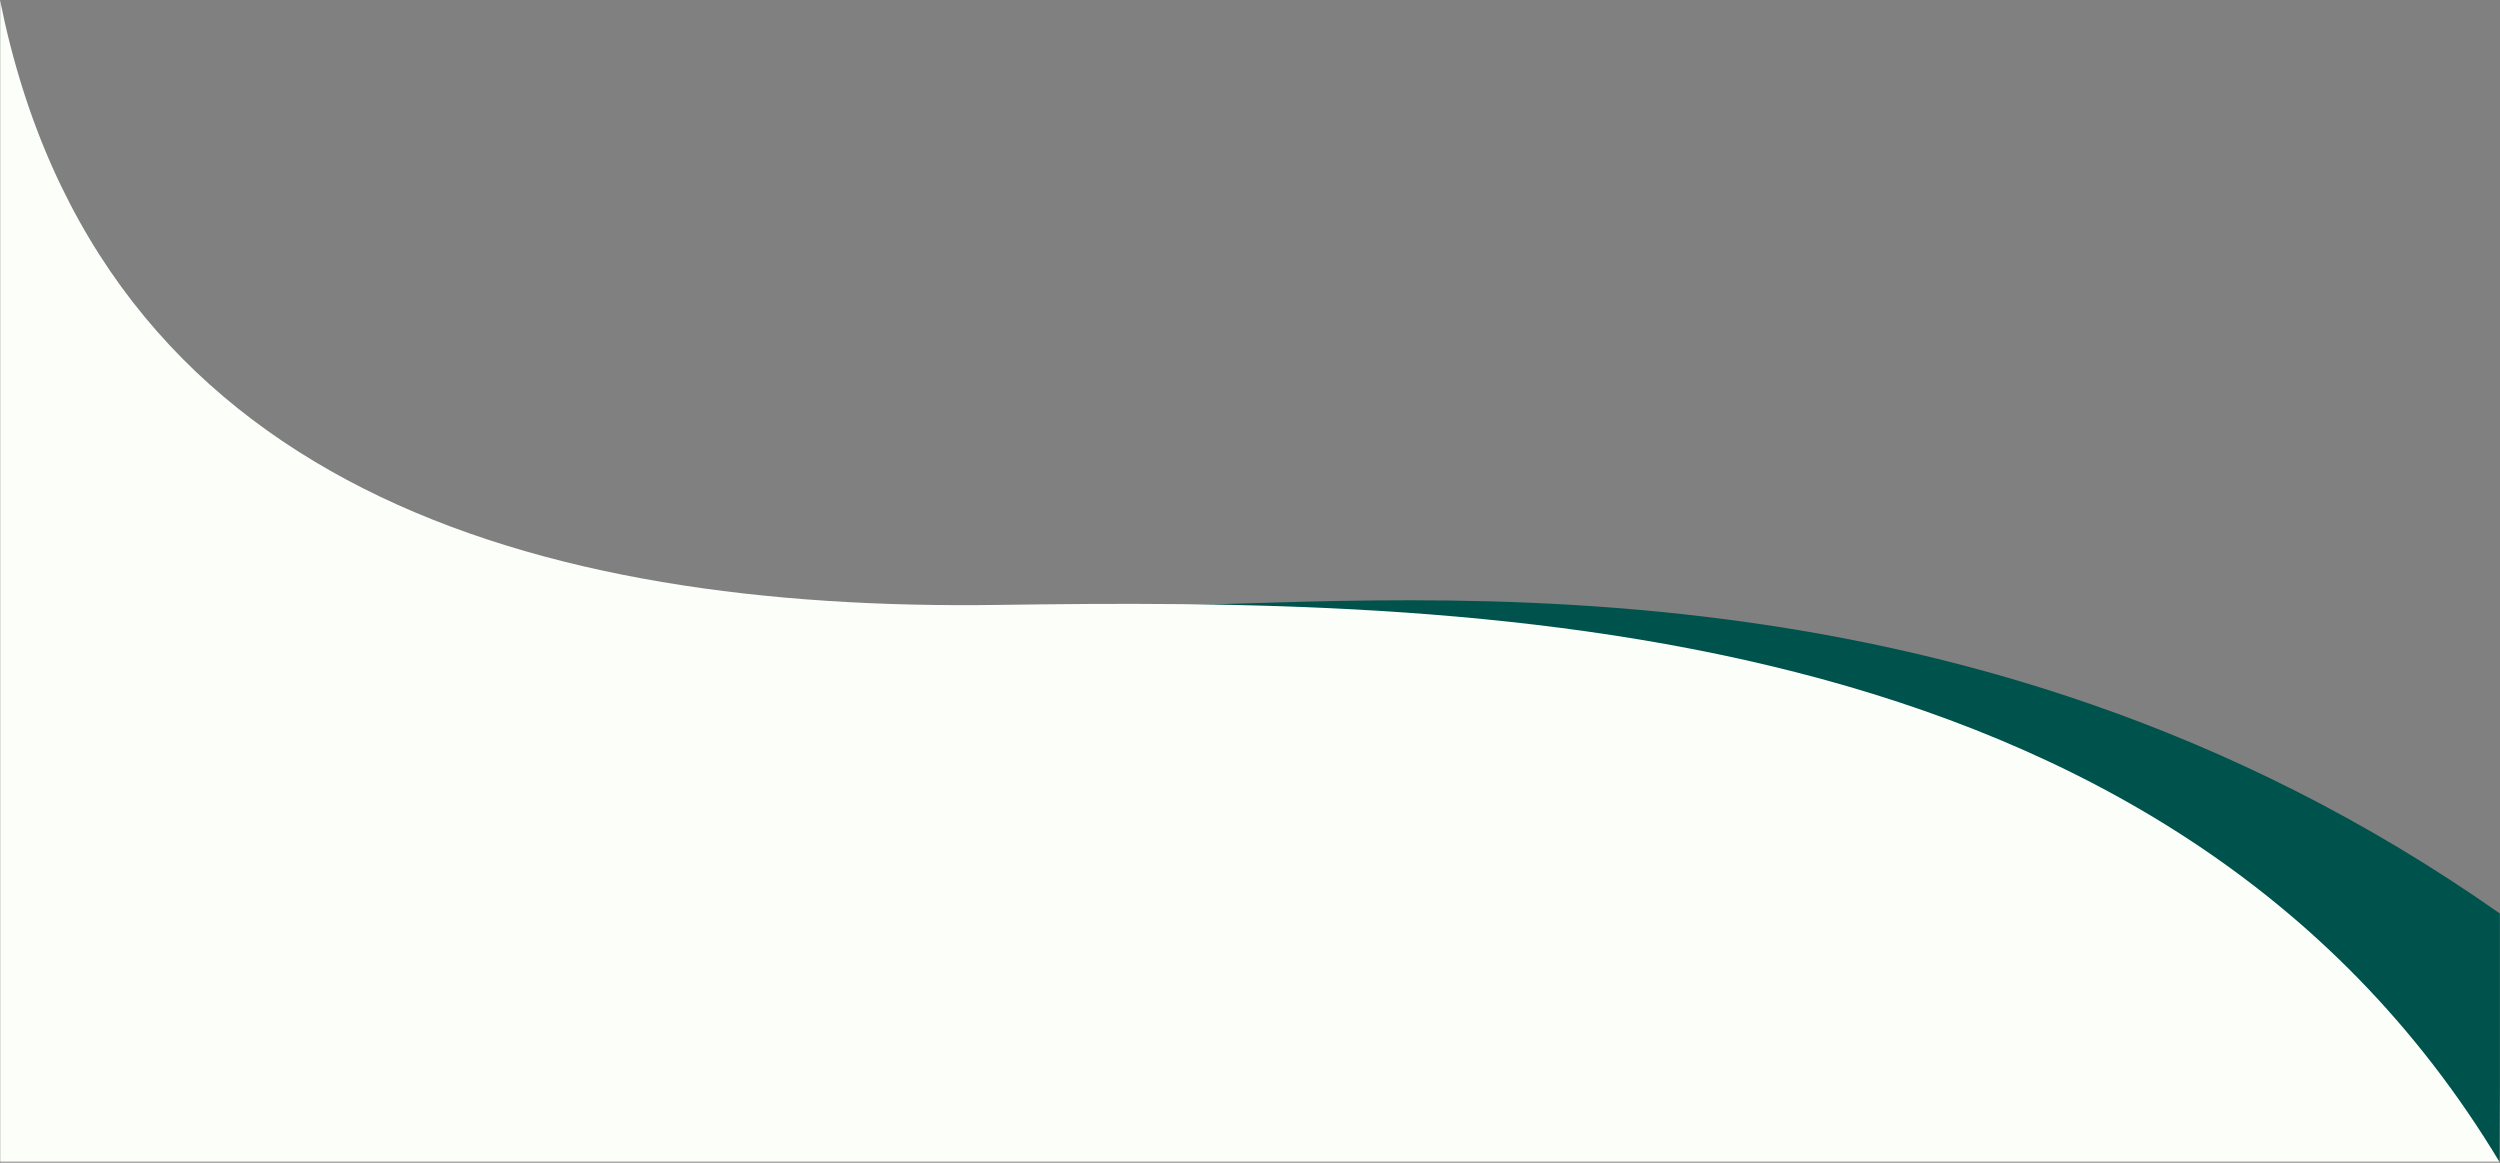
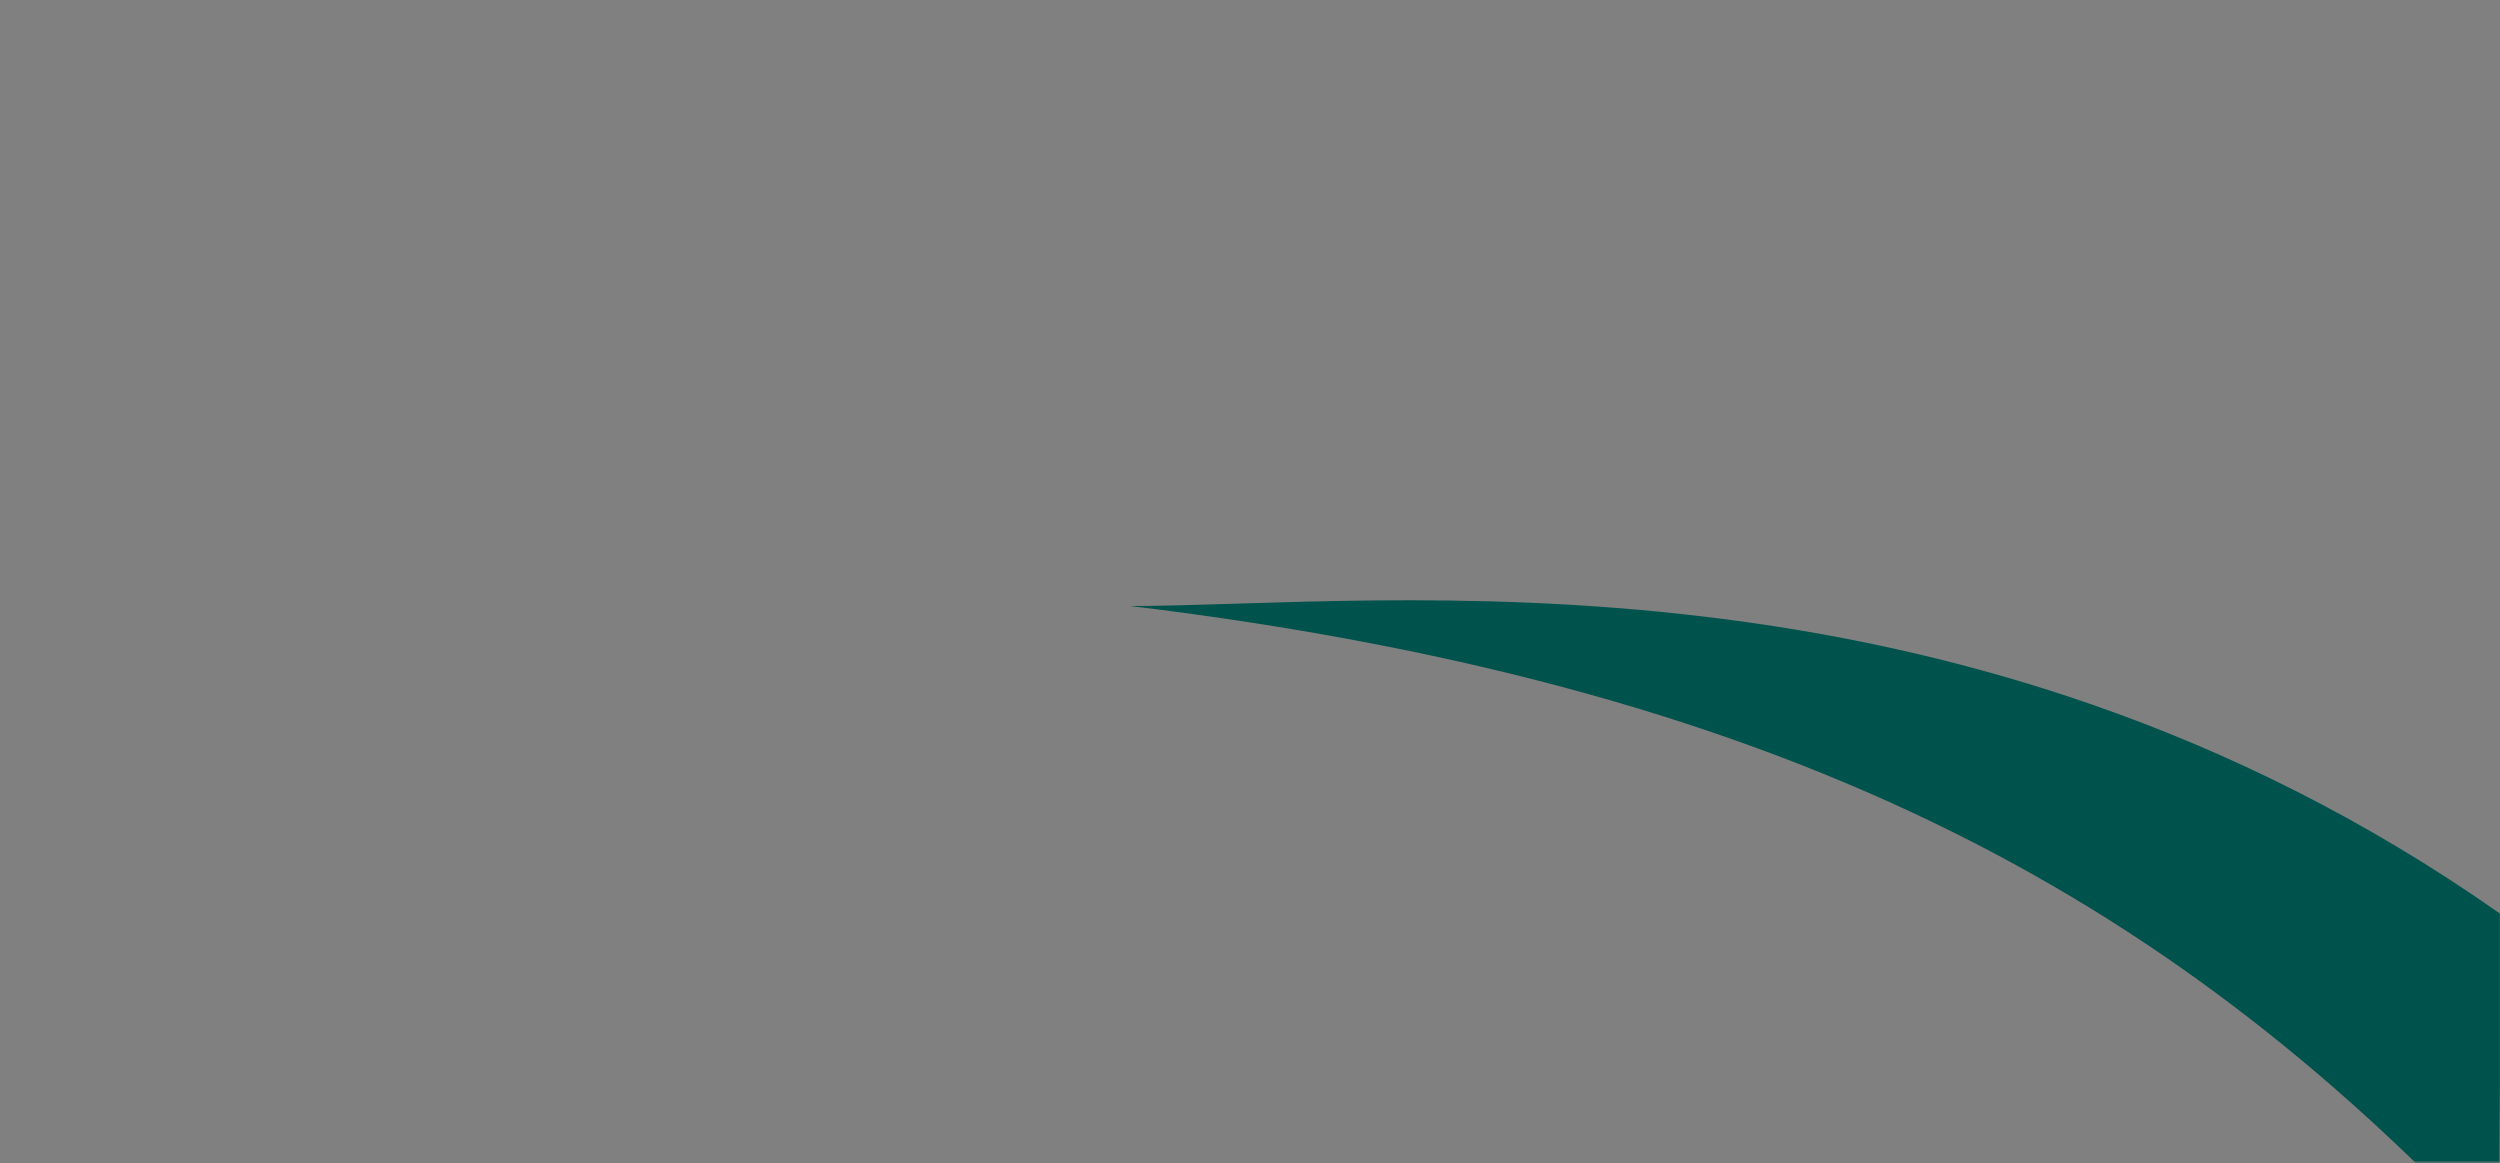
<svg xmlns="http://www.w3.org/2000/svg" width="1440" height="670" viewBox="0 0 1440 670" fill="none">
  <rect x="0" y="0" width="1440" height="670" fill="#808080" stroke="none" />
  <mask id="mask0_1653_1039" style="mask-type:alpha" maskUnits="userSpaceOnUse" x="0" y="0" width="1441" height="670">
    <rect width="1440.33" height="669.375" fill="#D9D9D9" />
  </mask>
  <g mask="url(#mask0_1653_1039)">
    <path fill-rule="evenodd" clip-rule="evenodd" d="M650.993 349.055C795.758 349.055 1127.37 306.608 1440 526.236C1441.15 579.752 1438.84 674.336 1440 719.227C1259.03 526.237 1045.66 396.821 650.993 349.055V349.055Z" fill="#00524C" />
-     <path fill-rule="evenodd" clip-rule="evenodd" d="M0 0C56.61 282.125 310.203 352.183 575 348.43C839.797 344.677 1247.04 348.43 1440 669.742C1440 669.742 1440.33 1798 1440 1798H0V0Z" fill="#FBFEF9" />
  </g>
</svg>